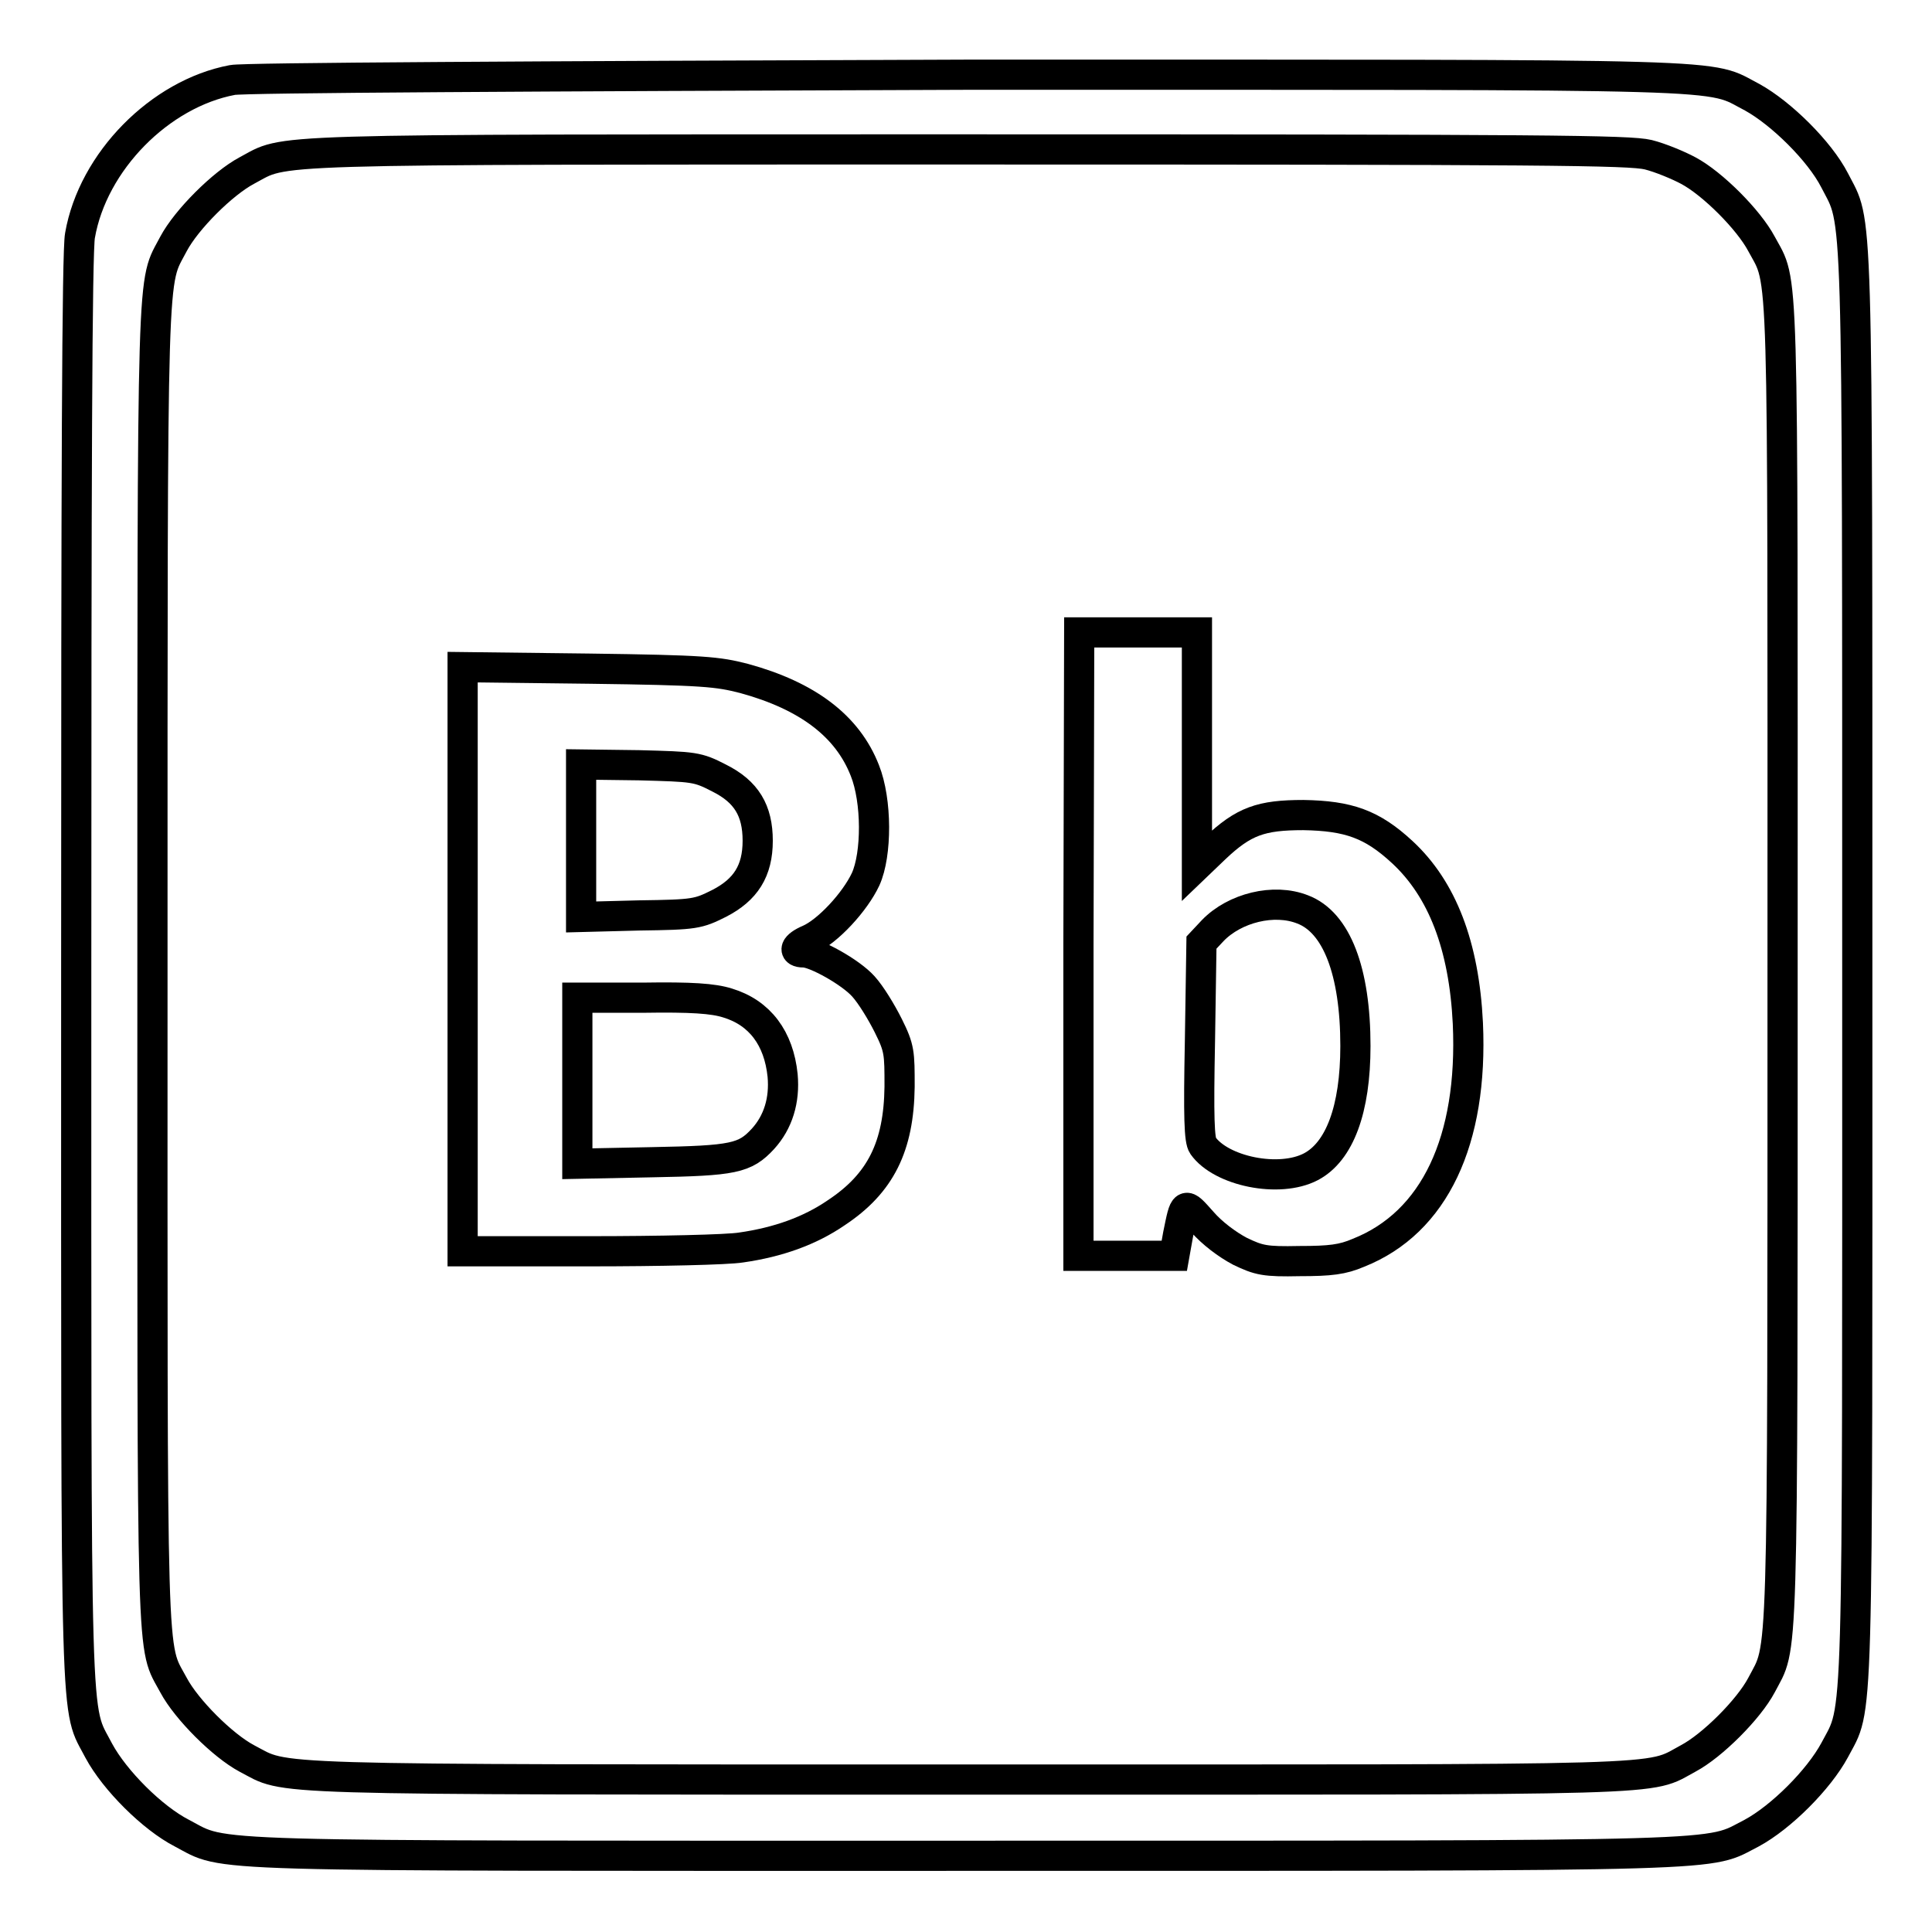
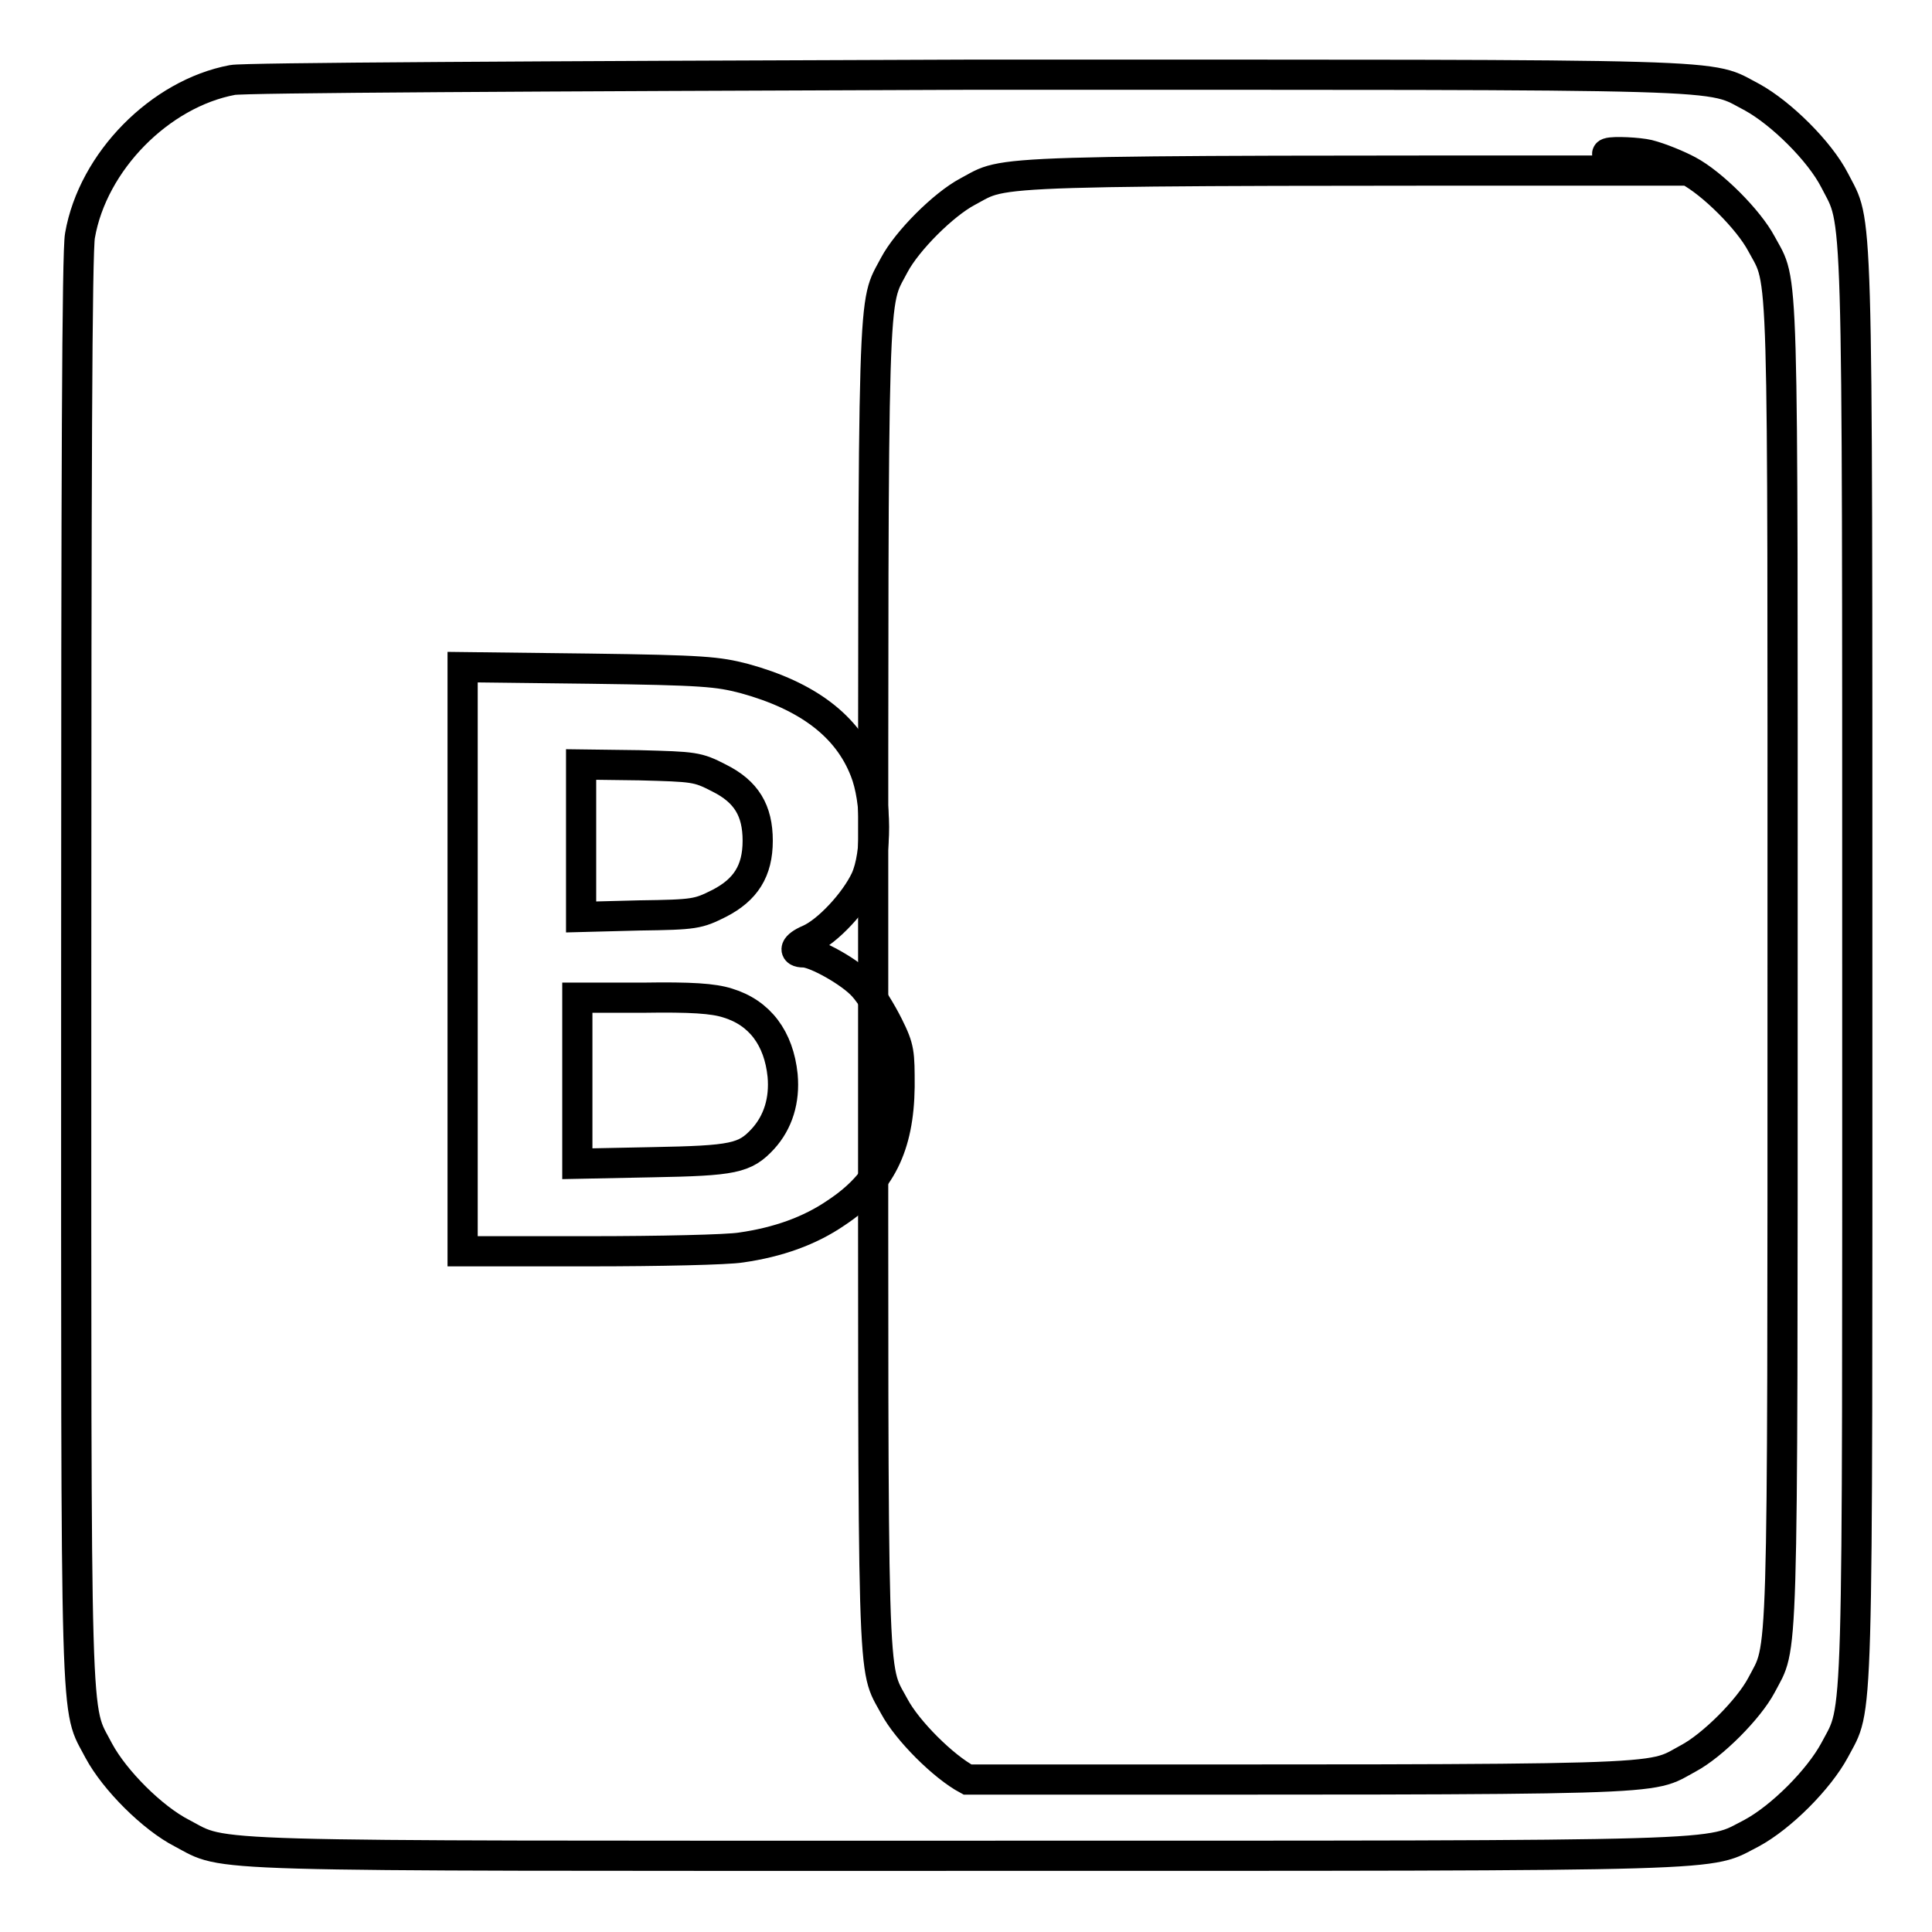
<svg xmlns="http://www.w3.org/2000/svg" version="1.1" x="0px" y="0px" viewBox="0 0 256 256" enable-background="new 0 0 256 256" xml:space="preserve">
  <g>
    <g>
      <g>
-         <path stroke-width="4" fill-opacity="0" stroke="#000000" d="M30.8,10.6c-9.6,1.8-18.5,10.8-20.2,20.6c-0.4,2-0.5,32-0.5,97.2c0,104-0.2,97.4,3,103.6c2.1,3.9,7.1,8.9,11,10.9c6.1,3.2,0.3,3,104,3c103.7,0,97.9,0.1,104-3c3.9-2.1,8.9-7.1,11-11c3.2-6.1,3-0.3,3-104s0.1-97.9-3-104c-2-3.9-7.1-8.9-10.9-11c-6.2-3.2,0.4-3-104-3C70.6,10.1,32.2,10.3,30.8,10.6z M218.4,20.5c1.6,0.4,4,1.4,5.3,2.1c3.2,1.7,8,6.5,9.7,9.7c3,5.6,2.8,0,2.8,95.5s0.1,89.9-2.8,95.5c-1.7,3.2-6.5,8-9.7,9.7c-5.6,3,0,2.8-95.5,2.8c-95.5,0-89.9,0.1-95.5-2.8c-3.2-1.7-8-6.5-9.7-9.7c-3-5.6-2.8,0-2.8-95.5s-0.1-89.9,2.8-95.5c1.7-3.2,6.5-8,9.7-9.7c5.5-2.9,0-2.8,95.2-2.8C205.1,19.8,215.9,19.9,218.4,20.5z" />
-         <path stroke-width="4" fill-opacity="0" stroke="#000000" d="M142.9,125.1v41.3h6.3h6.4l0.5-2.8c0.9-4.4,0.8-4.4,3.2-1.7c1.3,1.5,3.3,3,5,3.9c2.5,1.2,3.3,1.4,7.9,1.3c4.1,0,5.7-0.2,7.8-1.1c10.1-4,15.2-14.9,14.5-30.4c-0.5-10.3-3.4-17.8-8.7-22.7c-4-3.7-7.1-4.8-13.1-4.9c-5.6,0-7.9,0.8-11.7,4.4l-2.4,2.3V99.2V83.8h-7.8h-7.8L142.9,125.1L142.9,125.1z M172.6,120.5c4.5,1.7,7,8.2,7,18.1c0,8.4-2.1,14-5.9,16c-4.2,2.2-11.9,0.6-14.3-2.8c-0.5-0.7-0.6-3.7-0.4-13.9l0.2-13l1.5-1.6C163.6,120.3,168.8,119,172.6,120.5z" />
+         <path stroke-width="4" fill-opacity="0" stroke="#000000" d="M30.8,10.6c-9.6,1.8-18.5,10.8-20.2,20.6c-0.4,2-0.5,32-0.5,97.2c0,104-0.2,97.4,3,103.6c2.1,3.9,7.1,8.9,11,10.9c6.1,3.2,0.3,3,104,3c103.7,0,97.9,0.1,104-3c3.9-2.1,8.9-7.1,11-11c3.2-6.1,3-0.3,3-104s0.1-97.9-3-104c-2-3.9-7.1-8.9-10.9-11c-6.2-3.2,0.4-3-104-3C70.6,10.1,32.2,10.3,30.8,10.6z M218.4,20.5c1.6,0.4,4,1.4,5.3,2.1c3.2,1.7,8,6.5,9.7,9.7c3,5.6,2.8,0,2.8,95.5s0.1,89.9-2.8,95.5c-1.7,3.2-6.5,8-9.7,9.7c-5.6,3,0,2.8-95.5,2.8c-3.2-1.7-8-6.5-9.7-9.7c-3-5.6-2.8,0-2.8-95.5s-0.1-89.9,2.8-95.5c1.7-3.2,6.5-8,9.7-9.7c5.5-2.9,0-2.8,95.2-2.8C205.1,19.8,215.9,19.9,218.4,20.5z" />
        <path stroke-width="4" fill-opacity="0" stroke="#000000" d="M61.3,127.2v38.6h16.8c9.2,0,18.3-0.2,20.1-0.5c4.9-0.7,9.1-2.2,12.6-4.6c5.9-3.9,8.3-8.8,8.4-16.7c0-4.5,0-5.1-1.5-8.1c-0.9-1.8-2.3-4.1-3.3-5.2c-1.7-1.9-6.4-4.5-7.9-4.5s-1.2-0.9,0.7-1.7c2.5-1.1,6.1-5,7.5-8c1.5-3.3,1.5-10.4-0.1-14.4c-2.3-5.9-7.6-9.9-16-12.2c-3.5-0.9-5.3-1.1-20.5-1.3l-16.8-0.2V127.2L61.3,127.2z M95.3,103.1c3.6,1.8,5.1,4.3,5.1,8.3c0,4-1.6,6.5-5.1,8.3c-2.8,1.4-3.2,1.5-10.6,1.6l-7.7,0.2v-10.1v-10.1l7.7,0.1C92,101.6,92.4,101.6,95.3,103.1z M96.4,132.9c4.3,1.3,6.8,4.7,7.3,9.6c0.3,3.3-0.6,6.2-2.6,8.4c-2.4,2.6-3.9,2.9-14.7,3.1l-9.9,0.2v-11v-11h8.7C91.6,132.1,94.5,132.3,96.4,132.9z" />
      </g>
    </g>
  </g>
</svg>